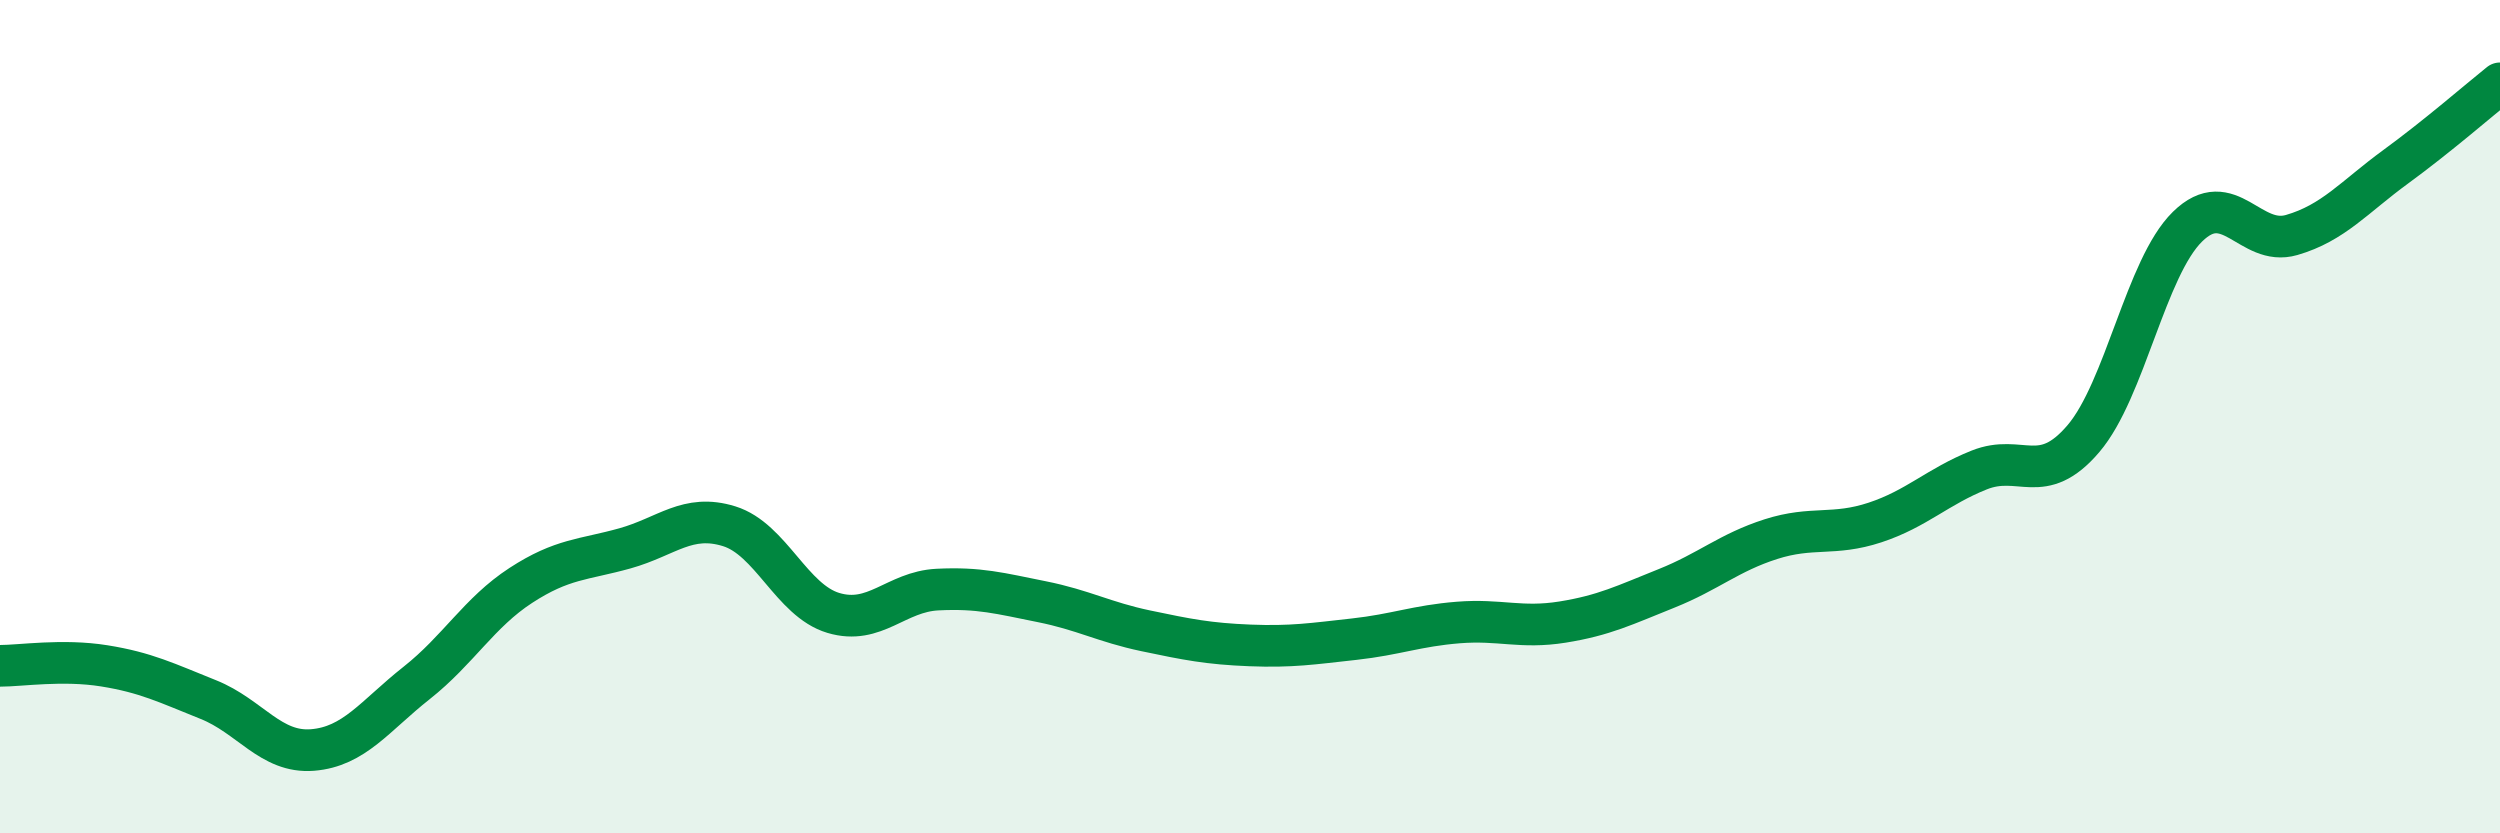
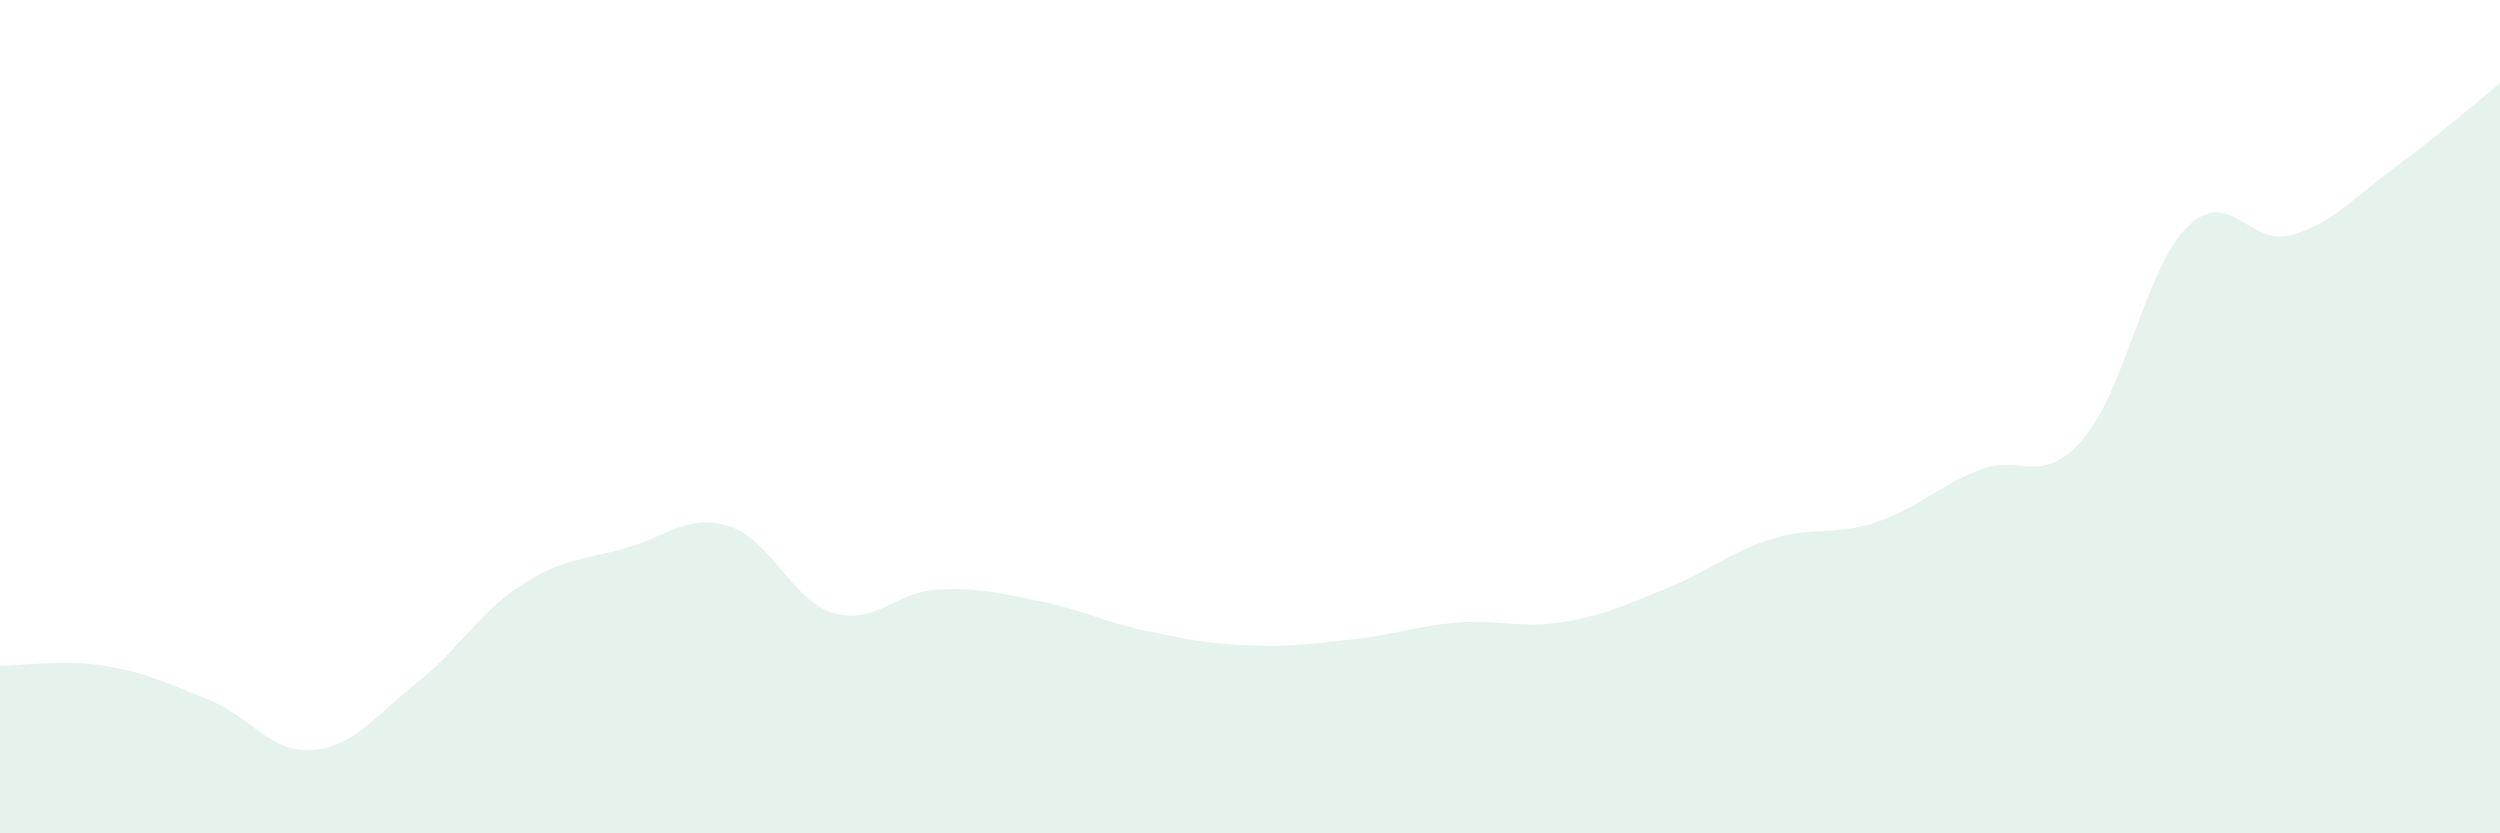
<svg xmlns="http://www.w3.org/2000/svg" width="60" height="20" viewBox="0 0 60 20">
  <path d="M 0,15.98 C 0.5,15.98 1.5,15.82 2.5,15.98 C 3.5,16.14 4,16.39 5,16.79 C 6,17.19 6.5,18.08 7.5,18 C 8.5,17.92 9,17.18 10,16.39 C 11,15.6 11.5,14.7 12.5,14.05 C 13.5,13.4 14,13.44 15,13.16 C 16,12.88 16.5,12.32 17.5,12.63 C 18.5,12.94 19,14.41 20,14.71 C 21,15.01 21.5,14.2 22.5,14.15 C 23.5,14.1 24,14.24 25,14.44 C 26,14.64 26.5,14.93 27.5,15.14 C 28.5,15.35 29,15.45 30,15.49 C 31,15.53 31.5,15.45 32.5,15.34 C 33.5,15.23 34,15.02 35,14.94 C 36,14.86 36.5,15.09 37.5,14.93 C 38.5,14.77 39,14.52 40,14.12 C 41,13.72 41.5,13.26 42.5,12.94 C 43.5,12.62 44,12.87 45,12.54 C 46,12.21 46.5,11.68 47.5,11.28 C 48.5,10.88 49,11.7 50,10.53 C 51,9.36 51.5,6.42 52.5,5.44 C 53.5,4.46 54,5.93 55,5.64 C 56,5.35 56.5,4.73 57.5,4 C 58.5,3.27 59.5,2.4 60,2L60 20L0 20Z" fill="#008740" opacity="0.1" stroke-linecap="round" stroke-linejoin="round" />
-   <path d="M 0,15.98 C 0.5,15.98 1.5,15.82 2.5,15.98 C 3.5,16.14 4,16.39 5,16.79 C 6,17.19 6.5,18.08 7.5,18 C 8.5,17.92 9,17.18 10,16.39 C 11,15.6 11.5,14.7 12.5,14.05 C 13.5,13.4 14,13.44 15,13.16 C 16,12.88 16.5,12.32 17.5,12.63 C 18.5,12.94 19,14.41 20,14.71 C 21,15.01 21.5,14.2 22.5,14.15 C 23.5,14.1 24,14.24 25,14.44 C 26,14.64 26.5,14.93 27.5,15.14 C 28.5,15.35 29,15.45 30,15.49 C 31,15.53 31.5,15.45 32.5,15.34 C 33.5,15.23 34,15.02 35,14.94 C 36,14.86 36.5,15.09 37.5,14.93 C 38.5,14.77 39,14.52 40,14.12 C 41,13.72 41.5,13.26 42.5,12.94 C 43.5,12.62 44,12.87 45,12.54 C 46,12.21 46.5,11.68 47.5,11.28 C 48.5,10.88 49,11.7 50,10.53 C 51,9.36 51.5,6.42 52.5,5.44 C 53.5,4.46 54,5.93 55,5.64 C 56,5.35 56.5,4.73 57.5,4 C 58.5,3.27 59.5,2.4 60,2" stroke="#008740" stroke-width="1" fill="none" stroke-linecap="round" stroke-linejoin="round" />
</svg>